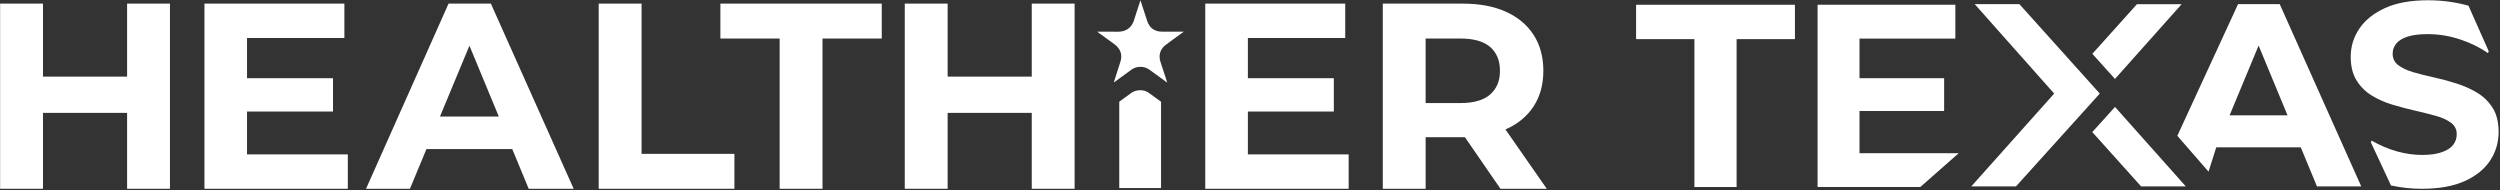
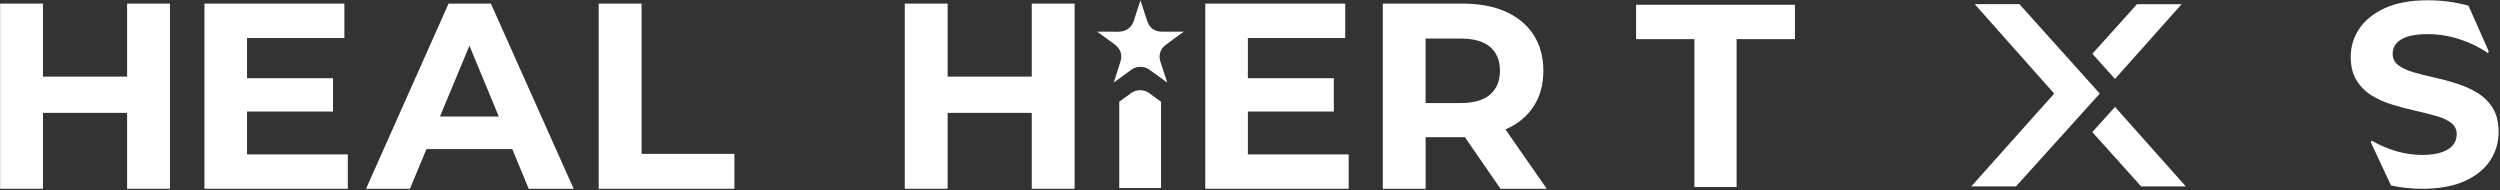
<svg xmlns="http://www.w3.org/2000/svg" width="1129" height="86" viewBox="0 0 1129 86" fill="none">
  <rect x="0" y="0" width="1129" height="86" fill="#333333" stroke="none" />
  <path d="M19.41 50.97H57.4V85.25H76.75V1.63H57.4V34.6H19.41V1.63H0.05V85.25H19.41V50.97Z" fill="white" />
  <path d="M157.07 69.72H111.56V50.37H150.39V35.32H111.56V17.16H155.52V1.63H92.33V85.25H157.07V69.72Z" fill="white" />
  <path d="M192.58 67.33H231.34L238.76 85.25H259.07L221.68 1.63H202.57L165.3 85.25H185.13L192.58 67.33ZM212 20.63L225.26 52.63H198.69L212 20.63Z" fill="white" />
  <path d="M331.66 69.48H289.73V1.63H270.37V85.25H331.66V69.48Z" fill="white" />
-   <path d="M352.09 85.25H371.44V17.4H398.2V1.63H325.33V17.4H352.09V85.25Z" fill="white" />
  <path d="M427.95 50.97H465.94V85.25H485.29V1.63H465.94V34.6H427.95V1.63H408.59V85.25H427.95V50.97Z" fill="white" />
  <path d="M609.05 69.72H563.54V50.37H602.36V35.32H563.54V17.16H607.5V1.63H544.3V85.25H609.05V69.72Z" fill="white" />
  <path d="M643.81 61.96H660.65C660.95 61.96 661.26 61.96 661.56 61.96L677.62 85.26H698.53L679.85 58.45C679.9 58.43 679.96 58.4 680.02 58.38C685.44 55.99 689.62 52.55 692.56 48.05C695.51 43.55 696.98 38.19 696.98 31.98C696.98 25.77 695.51 20.27 692.56 15.73C689.61 11.19 685.43 7.71 680.02 5.28C674.6 2.85 668.15 1.64 660.67 1.64H624.47V85.26H643.82V61.96H643.81ZM643.81 17.4H659.58C665.55 17.4 670.01 18.67 672.96 21.22C675.91 23.77 677.38 27.35 677.38 31.97C677.38 36.59 675.91 40.07 672.96 42.66C670.01 45.25 665.55 46.54 659.58 46.54H643.81V17.39V17.4Z" fill="white" />
  <path d="M738.86 17.67H765.2V84.46H784.25V17.67H810.59V2.15H738.86V17.67Z" fill="white" />
-   <path d="M1010.71 1.86L983.28 61.33L997.37 77.52L1000.87 66.53H1039.03L1046.34 84.17H1066.33L1029.52 1.86H1010.71ZM1006.89 52.07L1019.99 20.57L1033.04 52.07H1006.89Z" fill="white" />
  <path d="M1118.86 41.98C1116.04 40.25 1112.92 38.84 1109.51 37.75C1106.1 36.65 1102.69 35.73 1099.28 34.99C1095.87 34.25 1092.75 33.46 1089.93 32.64C1087.11 31.82 1084.84 30.76 1083.11 29.47C1081.38 28.18 1080.52 26.43 1080.52 24.24C1080.52 22.51 1081.07 20.98 1082.17 19.65C1083.27 18.32 1084.97 17.28 1087.28 16.53C1089.59 15.79 1092.63 15.41 1096.39 15.41C1101.33 15.41 1106.21 16.21 1111.03 17.82C1115.85 19.43 1120.03 21.48 1123.55 23.99L1123.92 23.17L1114.76 2.57C1108.93 0.94 1102.85 0.12 1096.51 0.12C1088.67 0.12 1082.18 1.3 1077.05 3.65C1071.92 6 1068.05 9.1 1065.47 12.94C1062.88 16.78 1061.59 21.01 1061.59 25.64C1061.59 29.95 1062.47 33.52 1064.24 36.34C1066 39.16 1068.3 41.44 1071.12 43.16C1073.94 44.89 1077.06 46.26 1080.47 47.28C1083.88 48.3 1087.29 49.2 1090.7 49.98C1094.11 50.76 1097.23 51.55 1100.05 52.33C1102.87 53.11 1105.15 54.15 1106.87 55.45C1108.6 56.74 1109.46 58.45 1109.46 60.57C1109.46 62.37 1108.95 63.96 1107.93 65.33C1106.91 66.7 1105.23 67.82 1102.88 68.68C1100.53 69.54 1097.51 69.97 1093.82 69.97C1090.13 69.97 1086.37 69.44 1082.53 68.38C1078.69 67.32 1074.85 65.69 1071 63.5L1070.68 64.28L1079.78 83.75C1084.35 84.75 1088.99 85.26 1093.69 85.26C1101.45 85.26 1107.9 84.1 1113.03 81.79C1118.16 79.48 1122.01 76.38 1124.55 72.5C1127.1 68.62 1128.37 64.33 1128.37 59.62C1128.37 55.23 1127.49 51.62 1125.73 48.8C1123.97 45.98 1121.67 43.7 1118.85 41.98H1118.86Z" fill="white" />
  <path d="M911.95 1.86H891.77L927.67 42.26L890.24 84.17H910.42L948.26 42.26L911.95 1.86Z" fill="white" />
  <path d="M955.12 35.65L985.21 1.91H965.03L944.91 24.3L955.12 35.65Z" fill="white" />
  <path d="M944.88 59.65L966.92 84.17H987.1L955.14 48.29L944.88 59.65Z" fill="white" />
-   <path d="M839.75 50.13H877.97V35.31H839.75V17.44H883.03V2.15H820.82V84.46H867.21L884.55 69.18H839.75V50.13Z" fill="white" />
  <path d="M518.77 41.91C517.67 41.13 516.29 40.74 514.91 40.74C513.44 40.74 511.95 41.18 510.77 42.06C509.18 43.25 507.57 44.41 505.96 45.57L505.46 45.93V84.94H524.33V45.95L522.14 44.35C521.02 43.53 519.89 42.71 518.76 41.91H518.77Z" fill="white" />
  <path d="M505.88 28.2C505.45 29.42 505.07 30.67 504.66 31.98C504.4 32.81 504.15 33.63 503.88 34.46C503.58 35.4 503.27 36.34 502.97 37.27L506.09 35.01C507.7 33.85 509.31 32.69 510.9 31.5C512.08 30.62 513.56 30.18 515.04 30.18C516.42 30.18 517.8 30.57 518.9 31.35C520.03 32.15 521.16 32.97 522.28 33.79L527.13 37.33L526.22 34.51C525.51 32.32 524.8 30.13 524.07 27.94C523.1 25.05 523.92 22.23 526.26 20.41C527.34 19.57 528.42 18.78 529.48 18.01L529.94 17.68C531.17 16.78 532.41 15.88 533.65 14.99L534.6 14.3C534.05 14.3 533.51 14.3 532.96 14.3H528.31C527.15 14.3 525.99 14.3 524.82 14.3C521.38 14.3 519.09 12.63 518.03 9.35L515.03 0.12C514.94 0.4 514.85 0.68 514.76 0.95L513.71 4.18C513.55 4.68 513.38 5.18 513.22 5.67C512.86 6.76 512.51 7.79 512.22 8.82C511.5 11.33 509.64 14.32 504.88 14.32H504.82C501.7 14.3 498.58 14.3 495.46 14.3L503.17 19.89C506.14 22.04 507.05 24.84 505.88 28.2Z" fill="white" />
</svg>